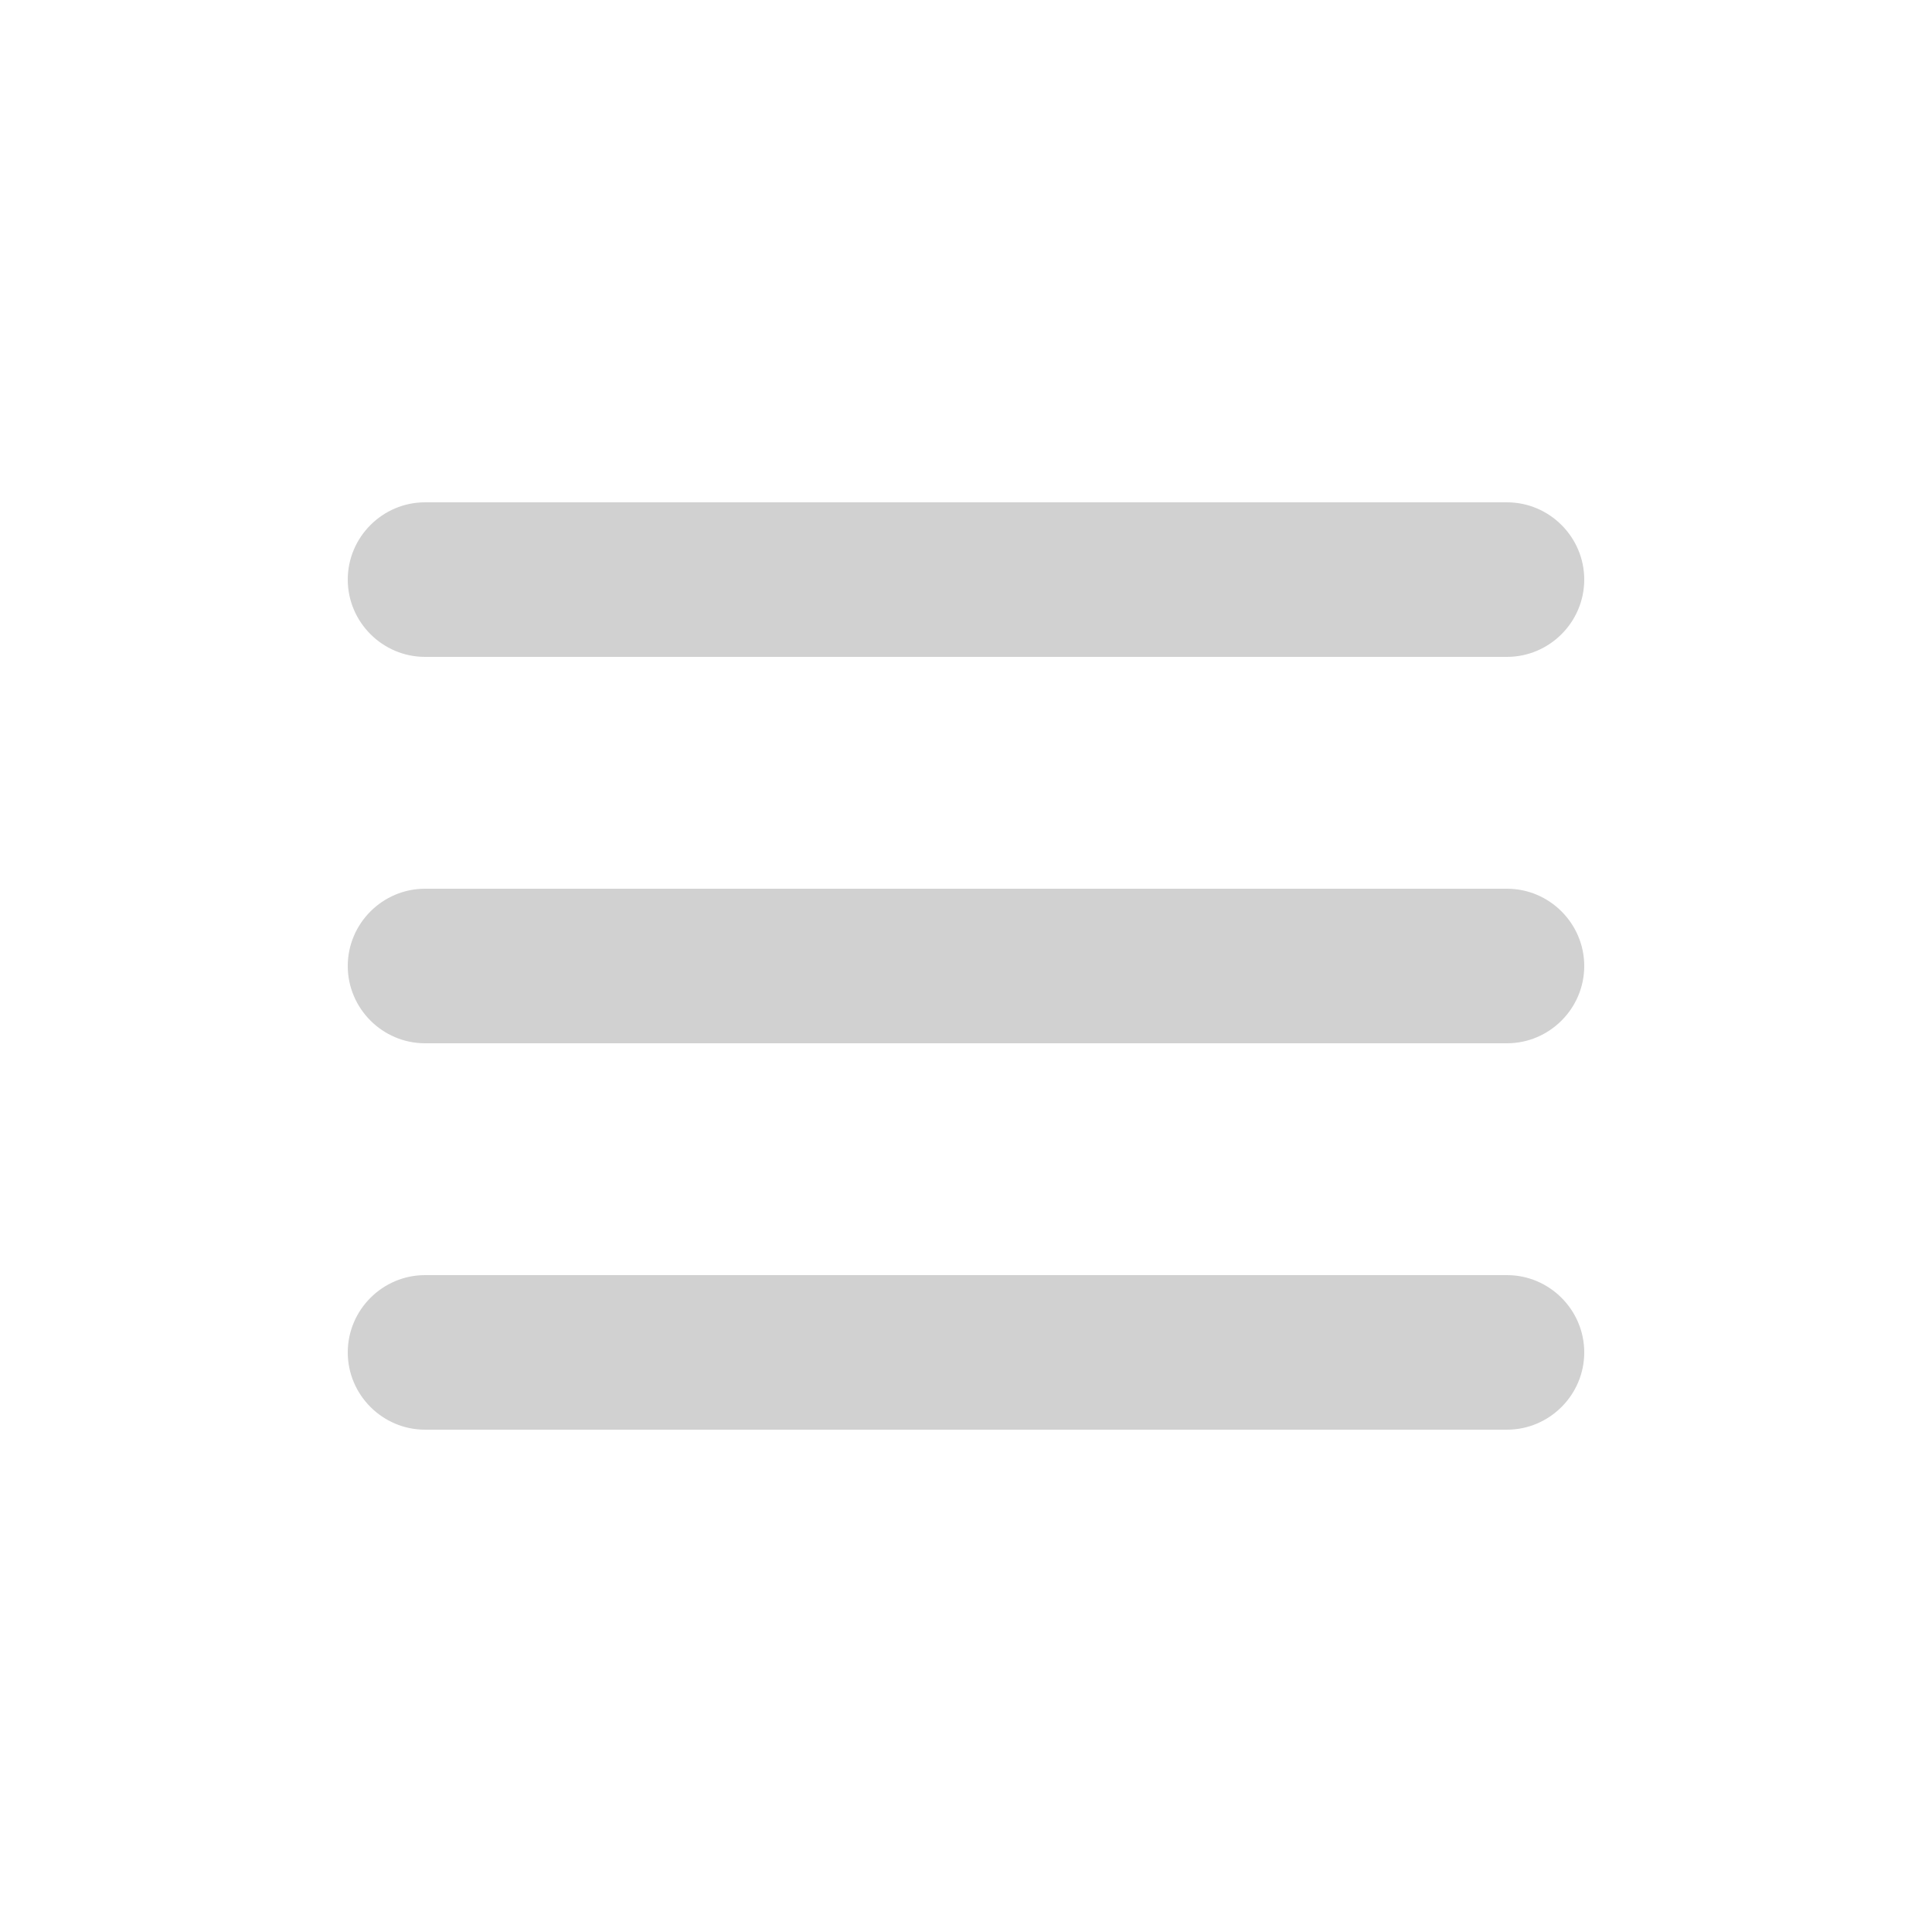
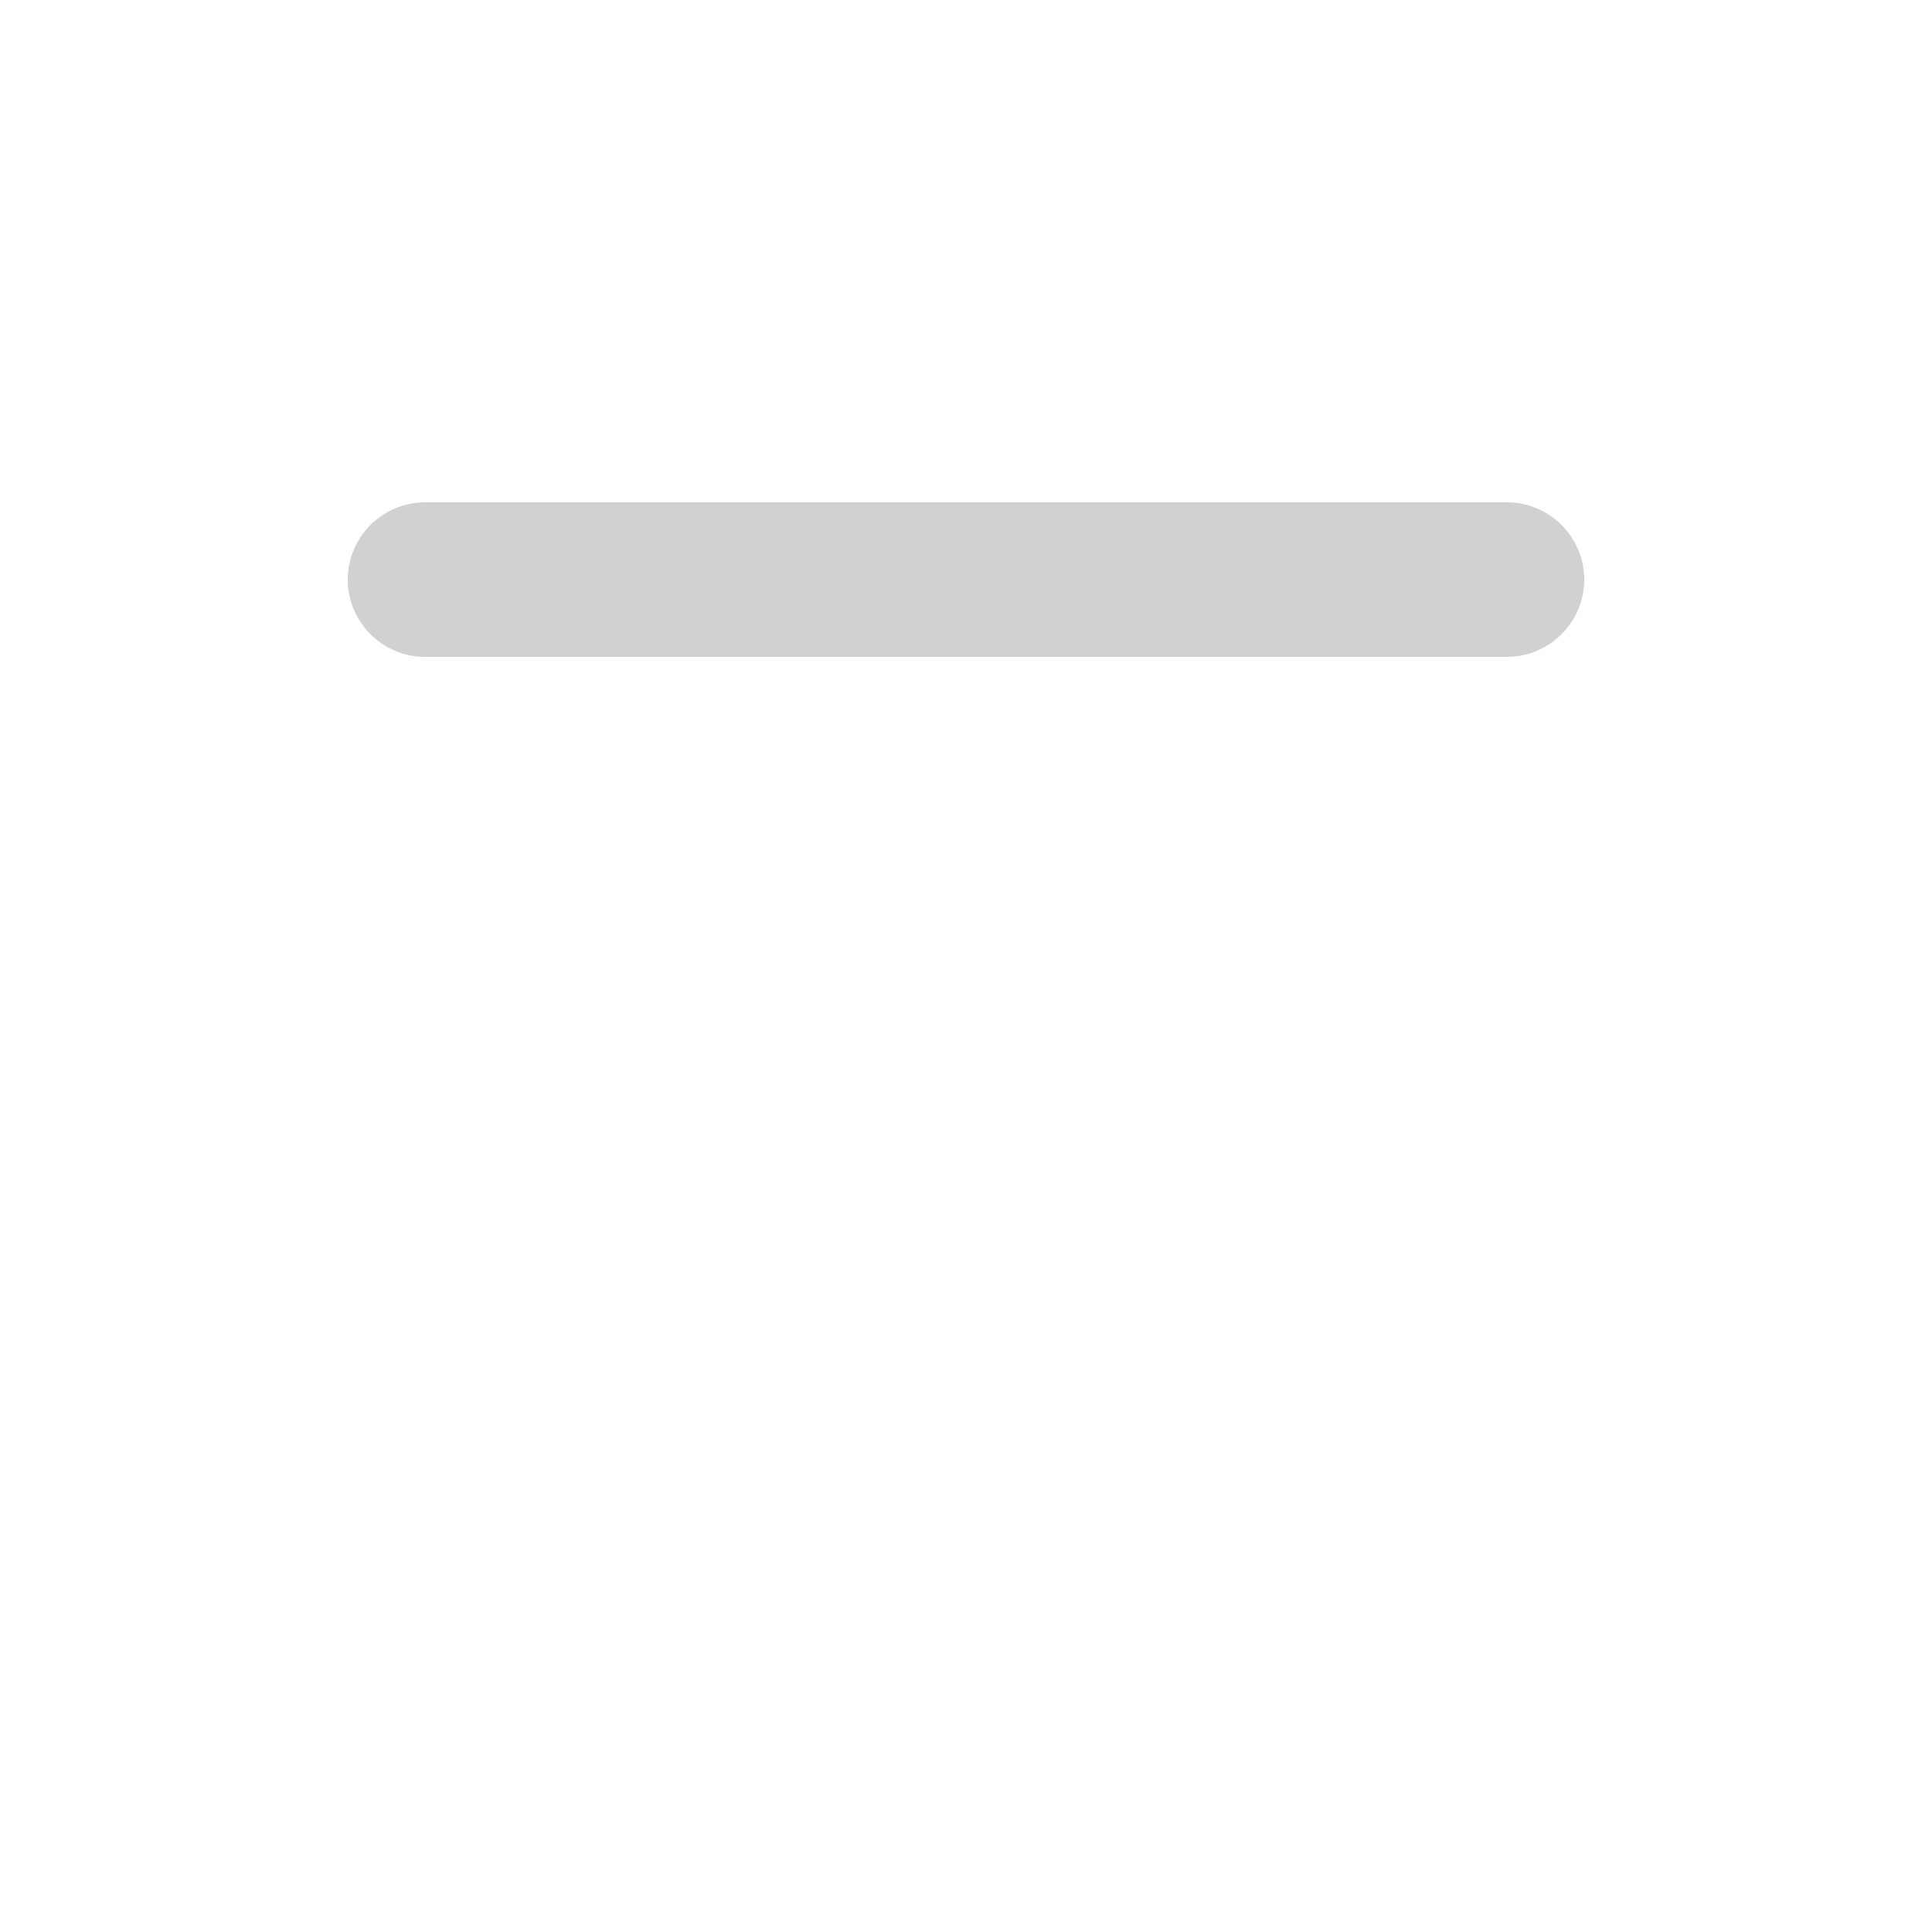
<svg xmlns="http://www.w3.org/2000/svg" version="1.1" x="0px" y="0px" viewBox="0 0 100 100" enable-background="new 0 0 100 100" xml:space="preserve" aria-hidden="true" width="100px" height="100px" style="fill:url(#CerosGradient_id17c94e007);">
  <defs>
    <linearGradient class="cerosgradient" data-cerosgradient="true" id="CerosGradient_id17c94e007" gradientUnits="userSpaceOnUse" x1="50%" y1="100%" x2="50%" y2="0%">
      <stop offset="0%" stop-color="#D1D1D1" />
      <stop offset="100%" stop-color="#D1D1D1" />
    </linearGradient>
    <linearGradient />
  </defs>
  <g>
    <path d="M22,34h56c2.2,0,4-1.8,4-4c0-2.2-1.8-4-4-4H22c-2.2,0-4,1.8-4,4C18,32.2,19.8,34,22,34z" style="fill:url(#CerosGradient_id17c94e007);" />
-     <path d="M78,46H22c-2.2,0-4,1.8-4,4c0,2.2,1.8,4,4,4h56c2.2,0,4-1.8,4-4C82,47.8,80.2,46,78,46z" style="fill:url(#CerosGradient_id17c94e007);" />
-     <path d="M78,66H22c-2.2,0-4,1.8-4,4c0,2.2,1.8,4,4,4h56c2.2,0,4-1.8,4-4C82,67.8,80.2,66,78,66z" style="fill:url(#CerosGradient_id17c94e007);" />
  </g>
</svg>